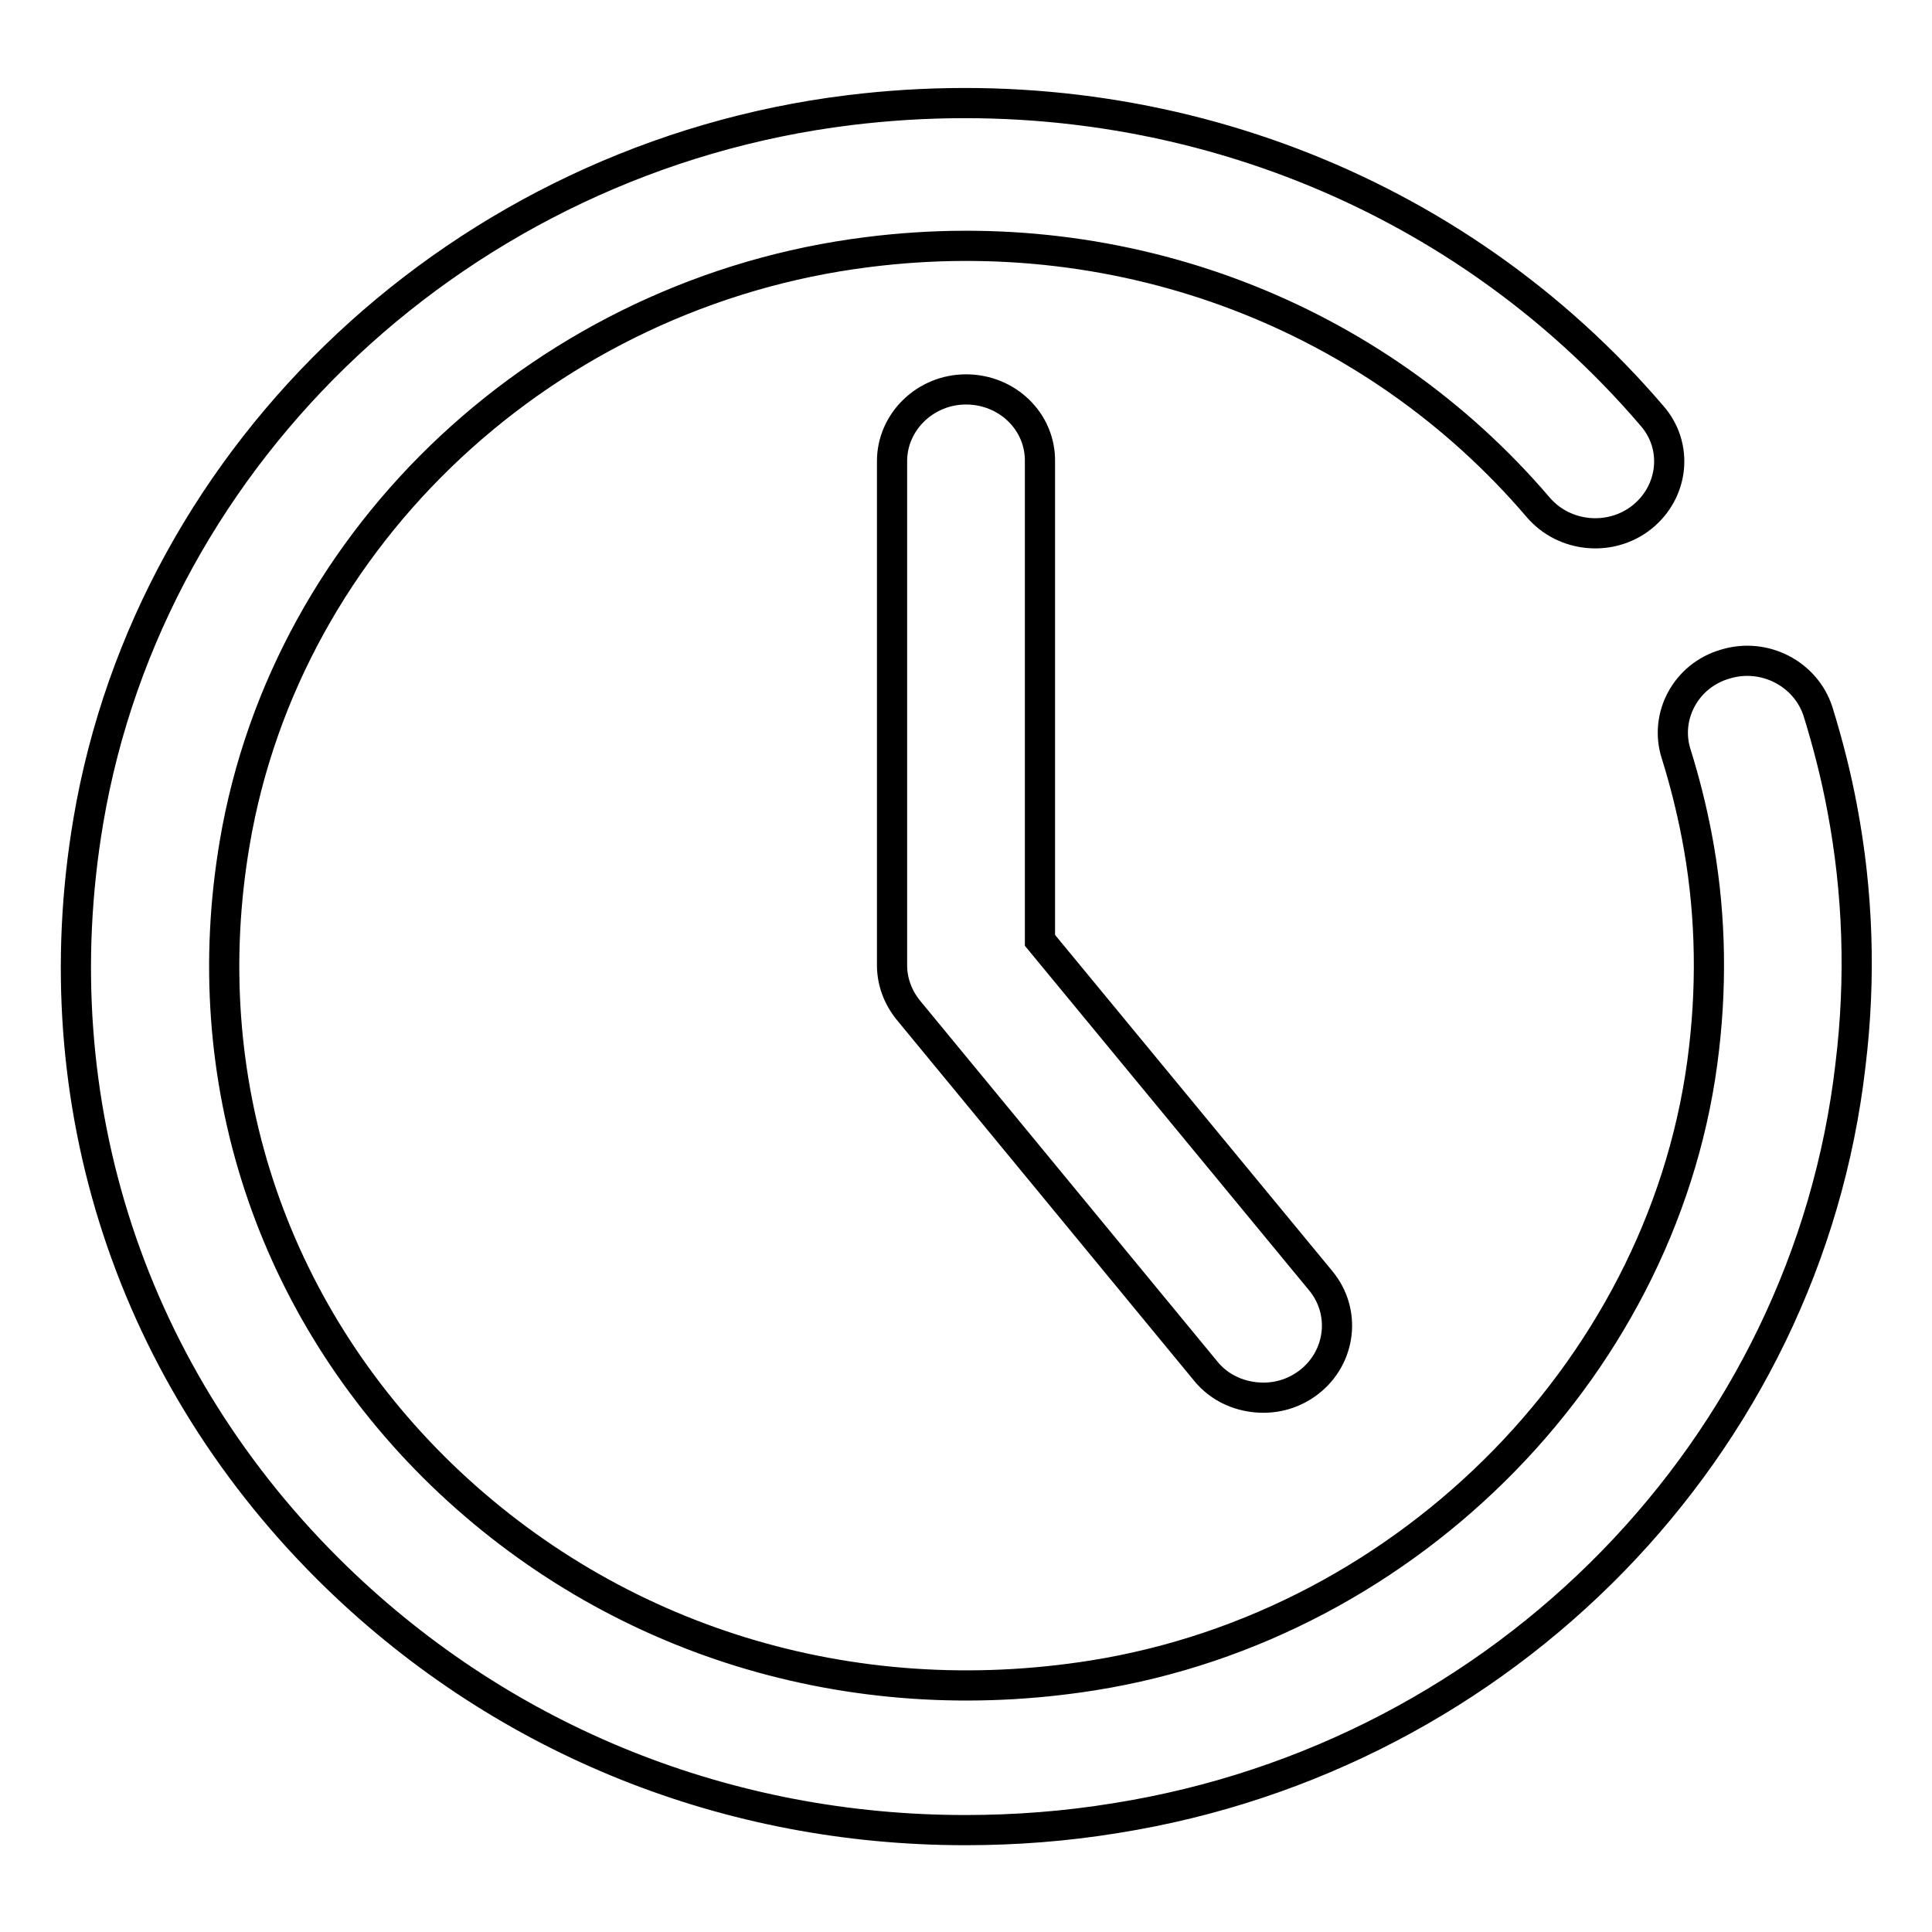
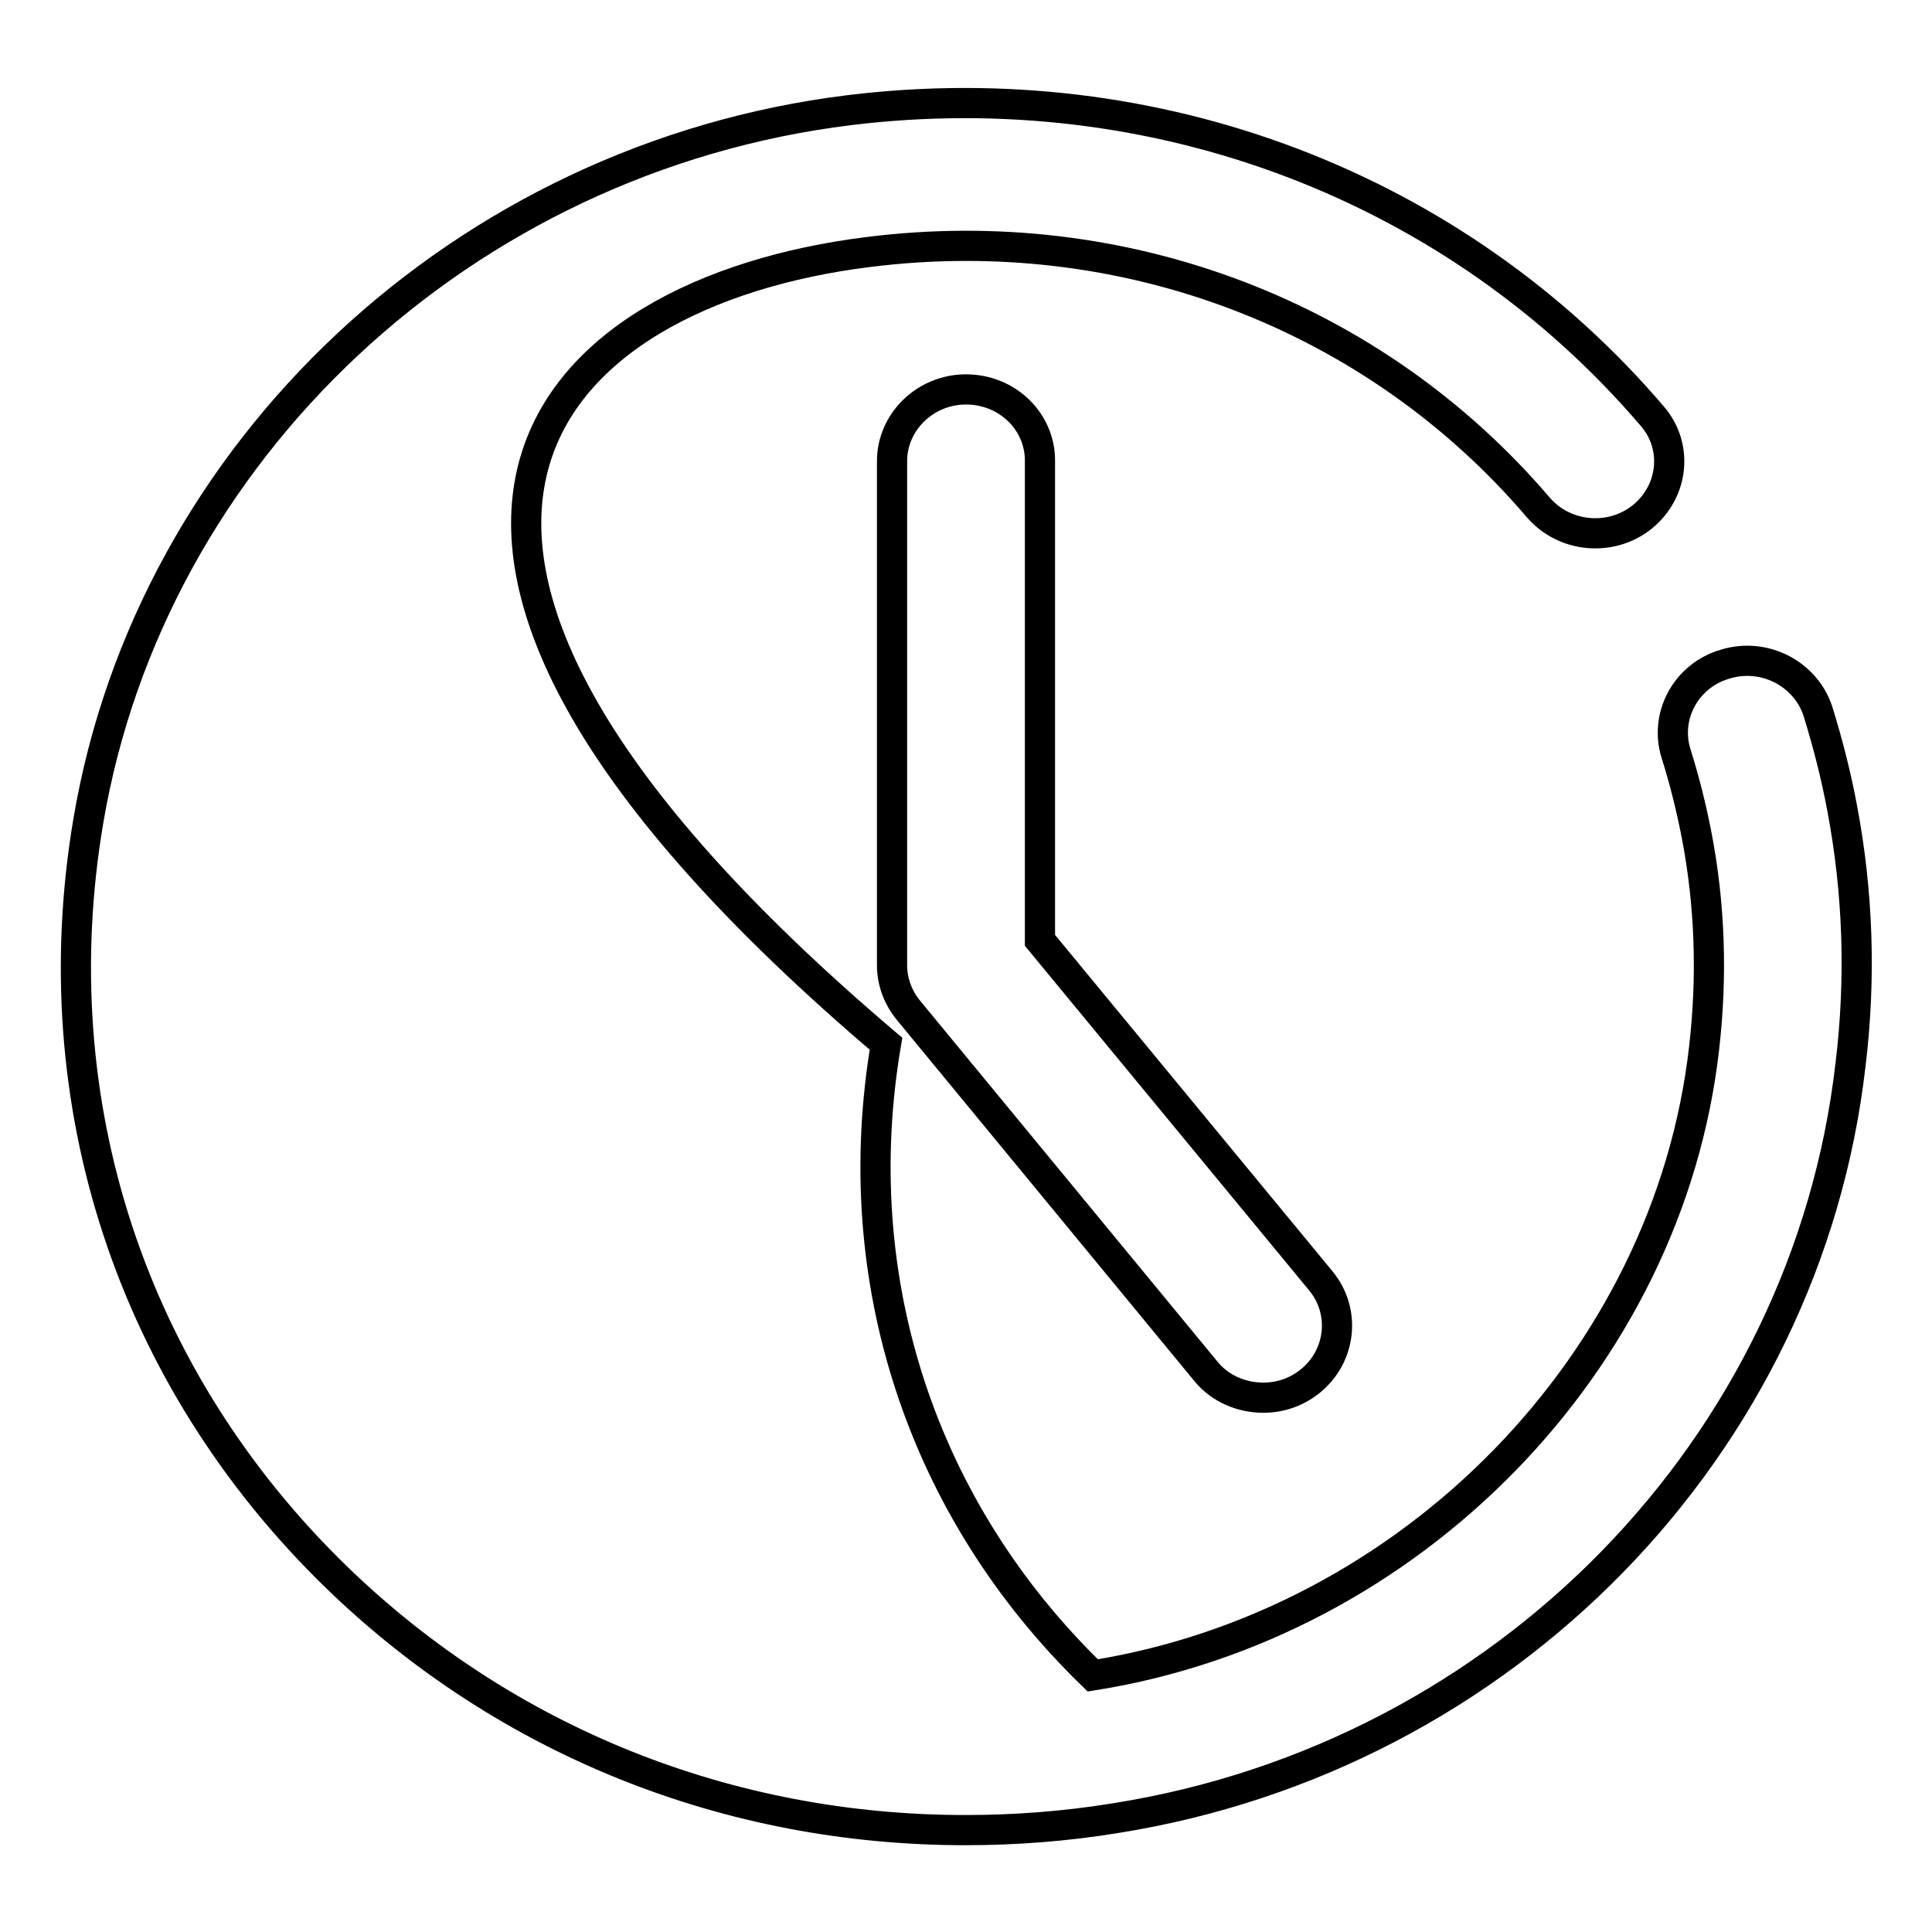
<svg xmlns="http://www.w3.org/2000/svg" version="1.1" x="0px" y="0px" viewBox="0 0 256 256" enable-background="new 0 0 256 256" xml:space="preserve">
  <g>
-     <path stroke-width="4" fill-opacity="0" stroke="#000000" d="M128,51.6c-5.4,0-9.8,4.3-9.8,9.5v66.8c0,2.2,0.8,4.3,2.2,6l39.3,47.7c1.9,2.4,4.8,3.6,7.7,3.6 c2.2,0,4.3-0.7,6.1-2.1c4.2-3.3,4.9-9.3,1.5-13.4l-37.2-45.1V61.2C137.9,55.9,133.5,51.6,128,51.6z M244.1,107.1 c-0.8-4.3-1.9-8.6-3.2-12.8c-1.6-5-7.1-7.9-12.3-6.3c-5.2,1.5-8.1,6.9-6.5,11.9c1.1,3.5,2,7.1,2.7,10.7c1.8,9.3,2.1,18.8,1,28.3 c-4.7,41.5-38.8,76.4-81,83.1c-32.1,5.1-63.5-4.6-86.3-26.6c-22.7-22-32.7-52.5-27.4-83.7C38,70.9,72.5,38.7,115,33.4 c34-4.3,67.1,8.4,88.8,33.8c3.5,4.1,9.7,4.6,13.8,1.3c4.2-3.4,4.8-9.4,1.3-13.4c-26-30.4-65.7-45.5-106.4-40.5 c-51.1,6.3-92.5,45.1-100.8,94.2c-6.3,37.3,5.7,73.8,32.9,100.2c22.5,21.8,52,33.5,83.3,33.5c6.6,0,13.3-0.5,20-1.6 c51.5-8.2,91.5-49.2,97.3-99.8C246.6,129.6,246.2,118.2,244.1,107.1z" />
+     <path stroke-width="4" fill-opacity="0" stroke="#000000" d="M128,51.6c-5.4,0-9.8,4.3-9.8,9.5v66.8c0,2.2,0.8,4.3,2.2,6l39.3,47.7c1.9,2.4,4.8,3.6,7.7,3.6 c2.2,0,4.3-0.7,6.1-2.1c4.2-3.3,4.9-9.3,1.5-13.4l-37.2-45.1V61.2C137.9,55.9,133.5,51.6,128,51.6z M244.1,107.1 c-0.8-4.3-1.9-8.6-3.2-12.8c-1.6-5-7.1-7.9-12.3-6.3c-5.2,1.5-8.1,6.9-6.5,11.9c1.1,3.5,2,7.1,2.7,10.7c1.8,9.3,2.1,18.8,1,28.3 c-4.7,41.5-38.8,76.4-81,83.1c-22.7-22-32.7-52.5-27.4-83.7C38,70.9,72.5,38.7,115,33.4 c34-4.3,67.1,8.4,88.8,33.8c3.5,4.1,9.7,4.6,13.8,1.3c4.2-3.4,4.8-9.4,1.3-13.4c-26-30.4-65.7-45.5-106.4-40.5 c-51.1,6.3-92.5,45.1-100.8,94.2c-6.3,37.3,5.7,73.8,32.9,100.2c22.5,21.8,52,33.5,83.3,33.5c6.6,0,13.3-0.5,20-1.6 c51.5-8.2,91.5-49.2,97.3-99.8C246.6,129.6,246.2,118.2,244.1,107.1z" />
  </g>
</svg>